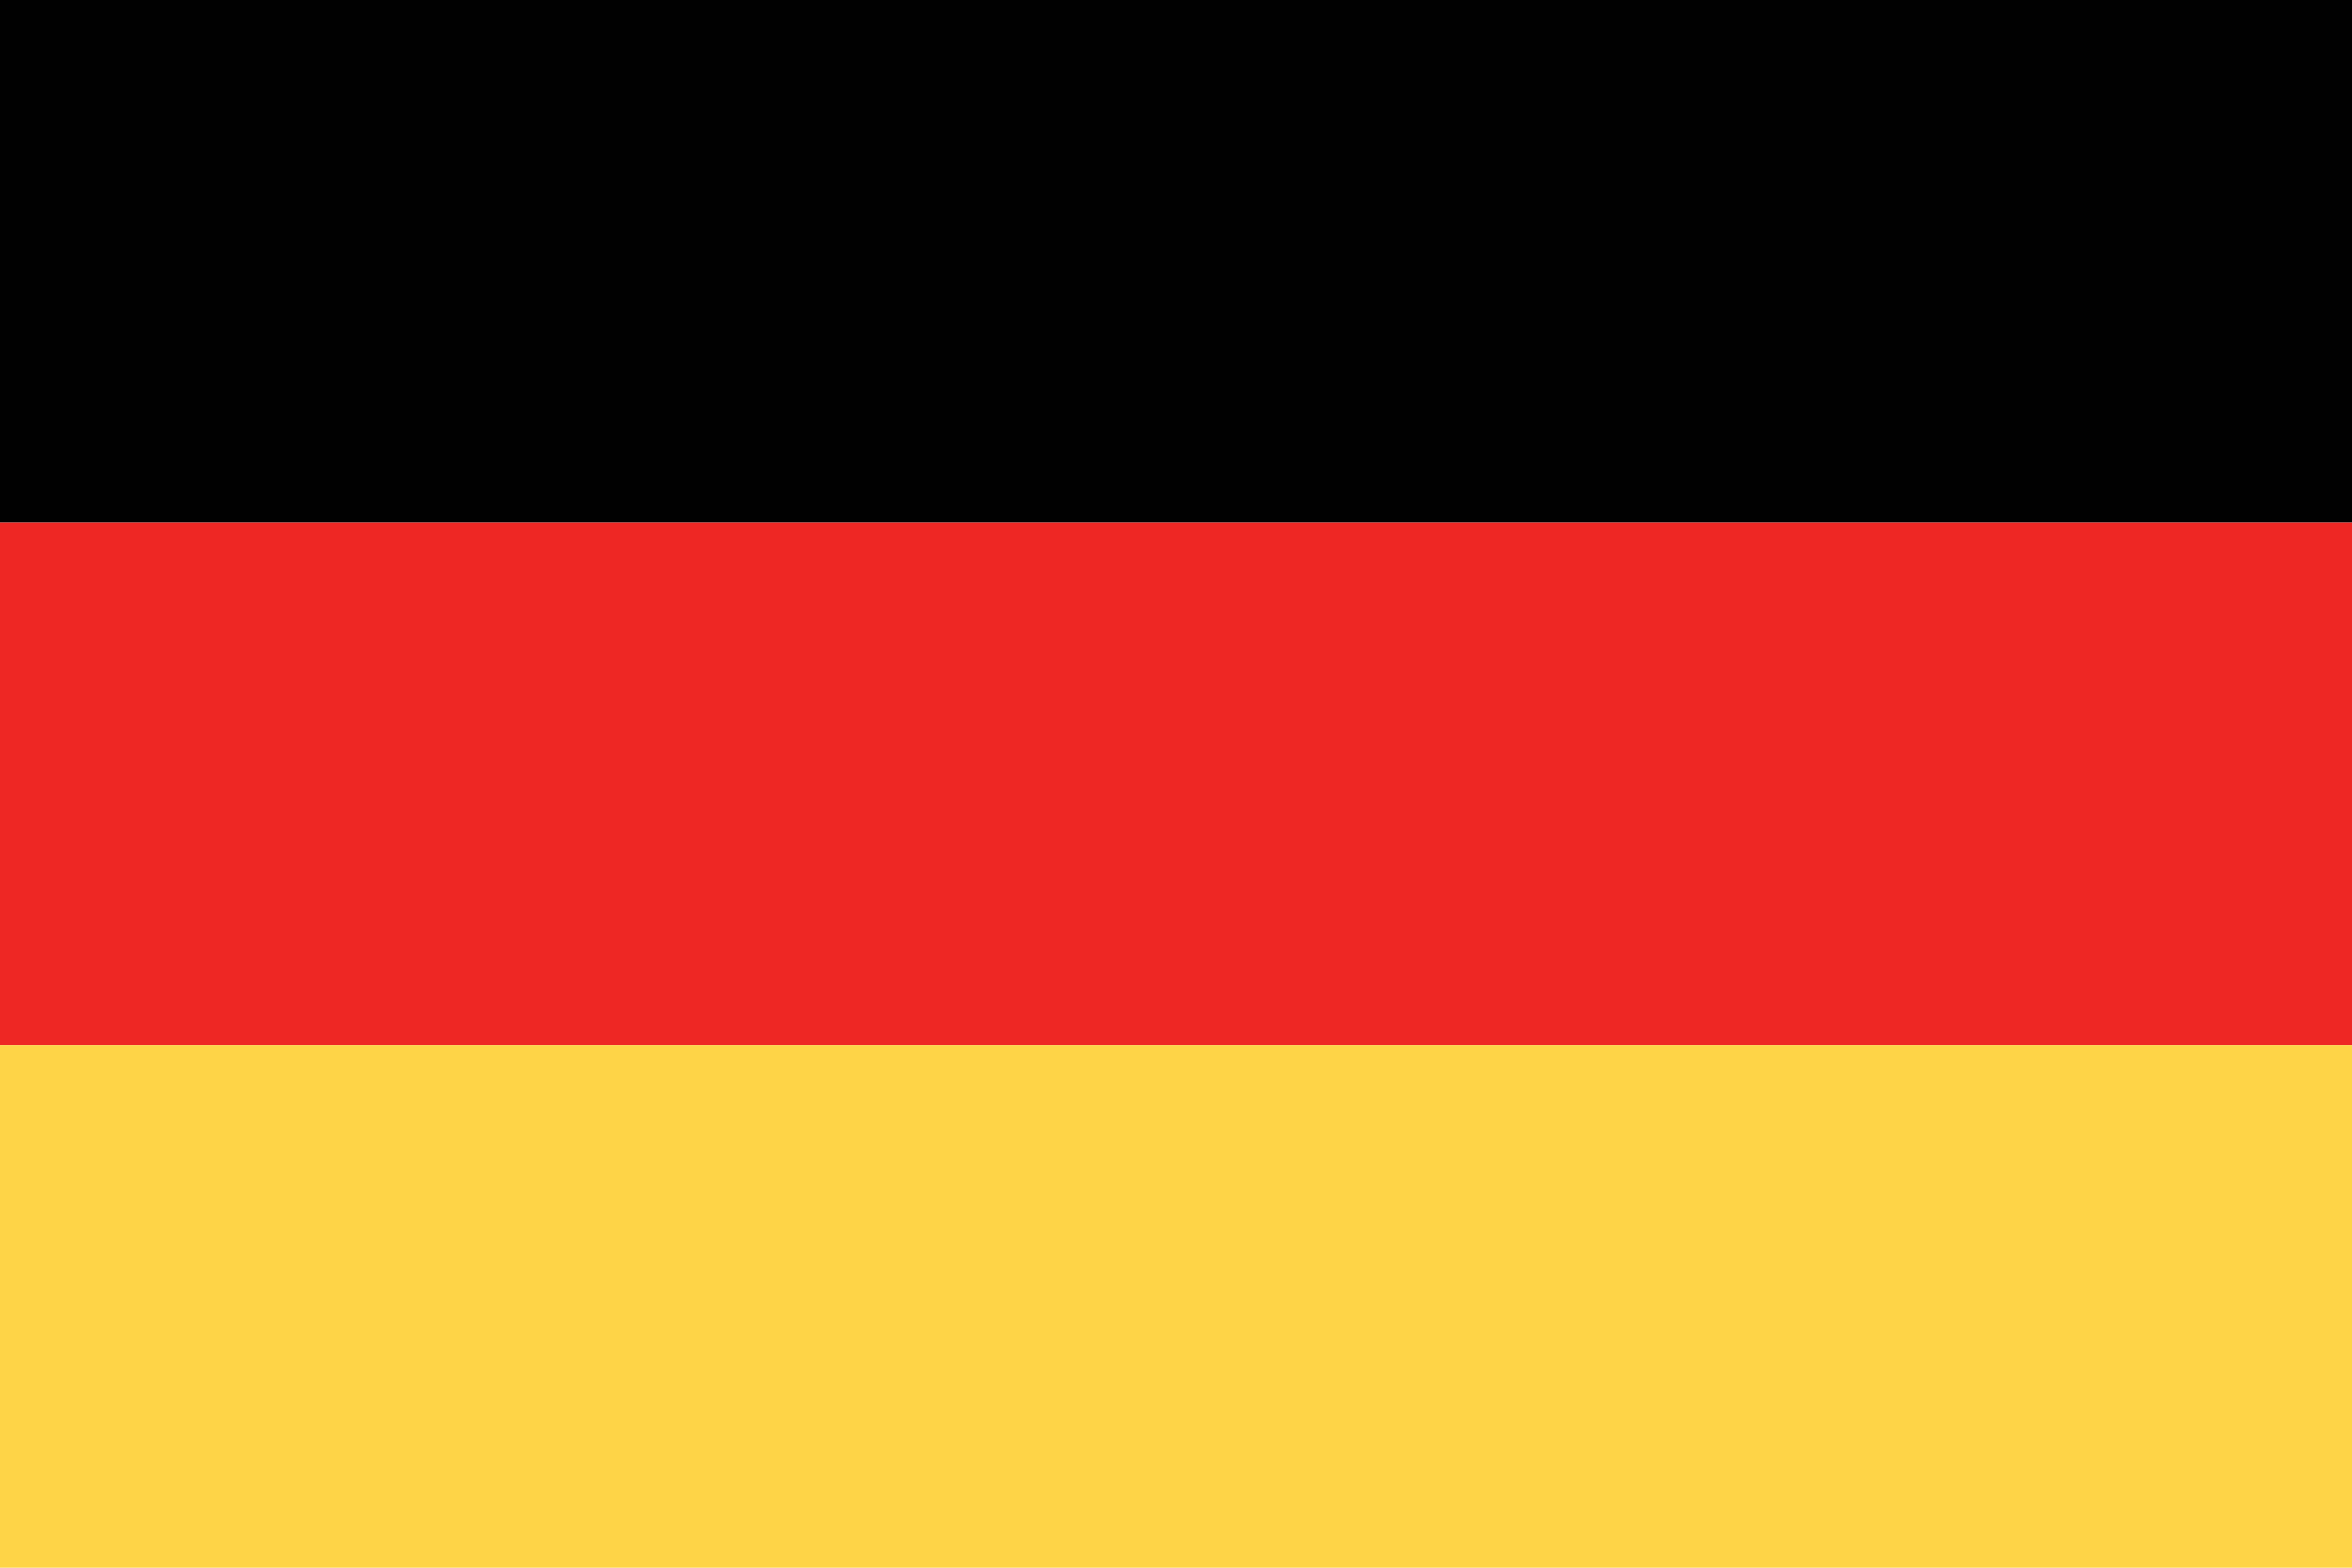
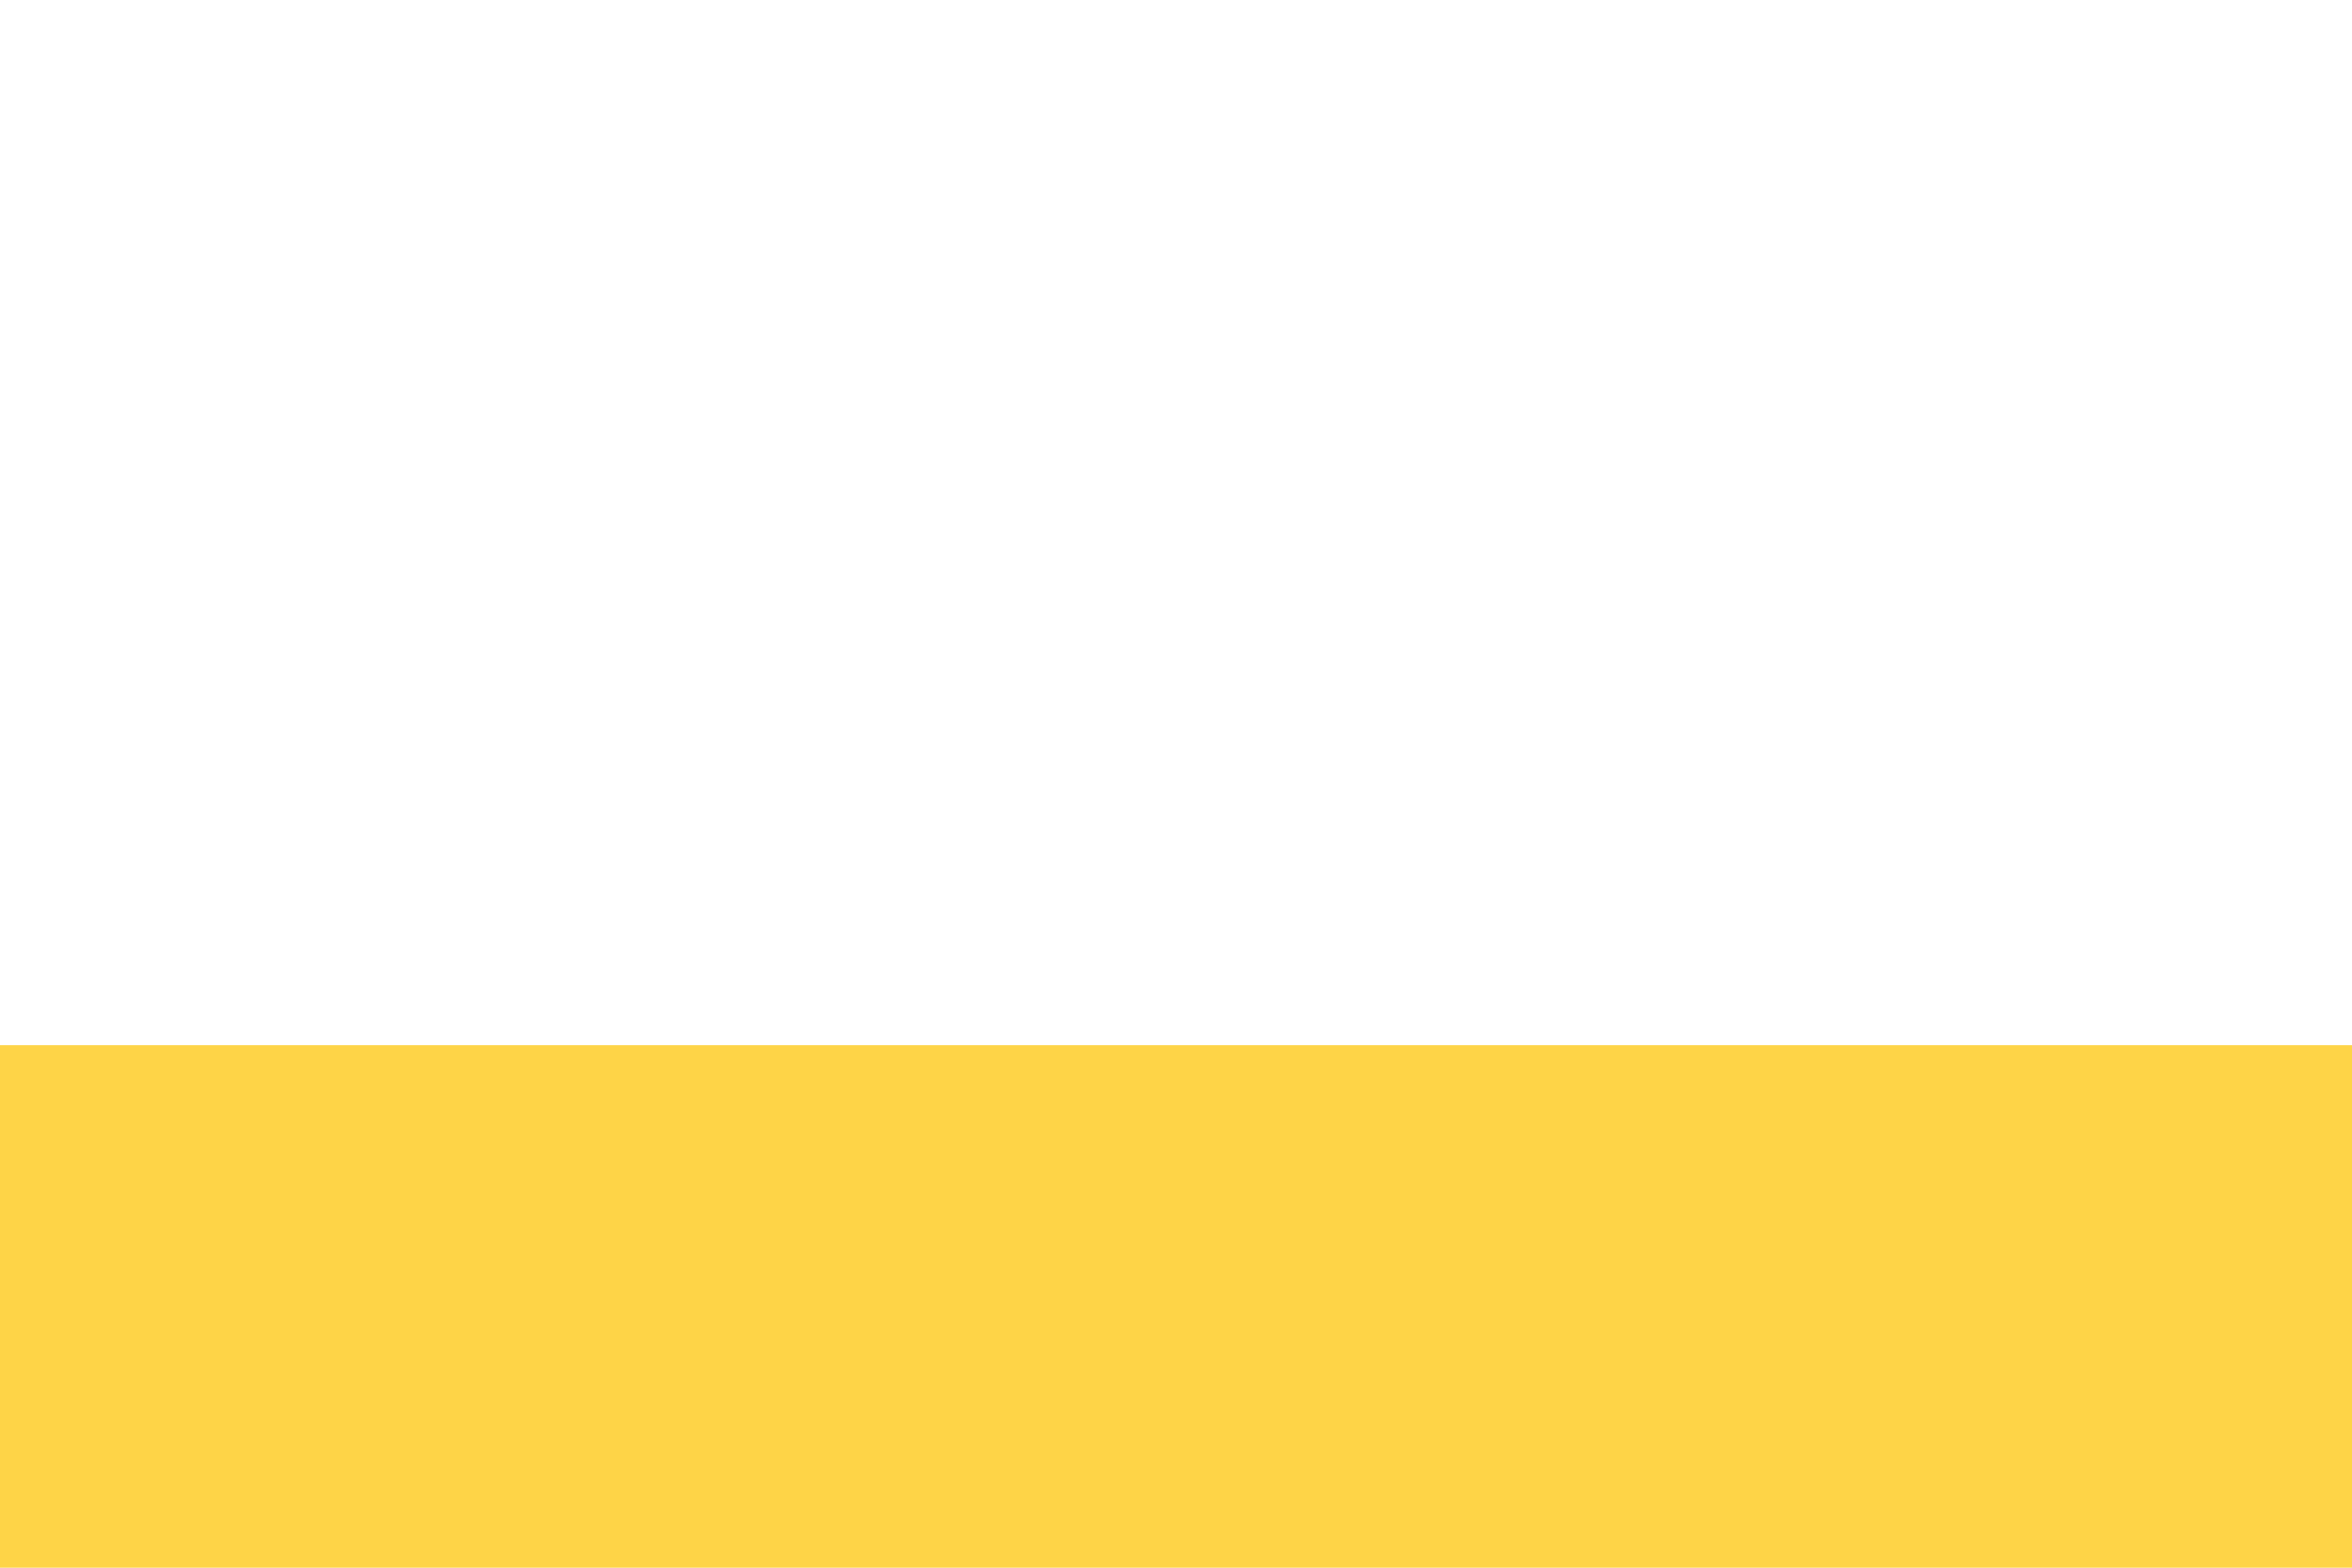
<svg xmlns="http://www.w3.org/2000/svg" version="1.1" id="Layer_1" x="0px" y="0px" width="170.079px" height="113.385px" viewBox="0 0 170.079 113.385" enable-background="new 0 0 170.079 113.385" xml:space="preserve">
  <g>
-     <rect fill-rule="evenodd" clip-rule="evenodd" fill="#010101" width="170.079" height="37.795" />
-     <rect y="37.795" fill-rule="evenodd" clip-rule="evenodd" fill="#EE2724" width="170.079" height="37.795" />
    <rect y="75.59" fill-rule="evenodd" clip-rule="evenodd" fill="#FED447" width="170.079" height="37.795" />
  </g>
</svg>